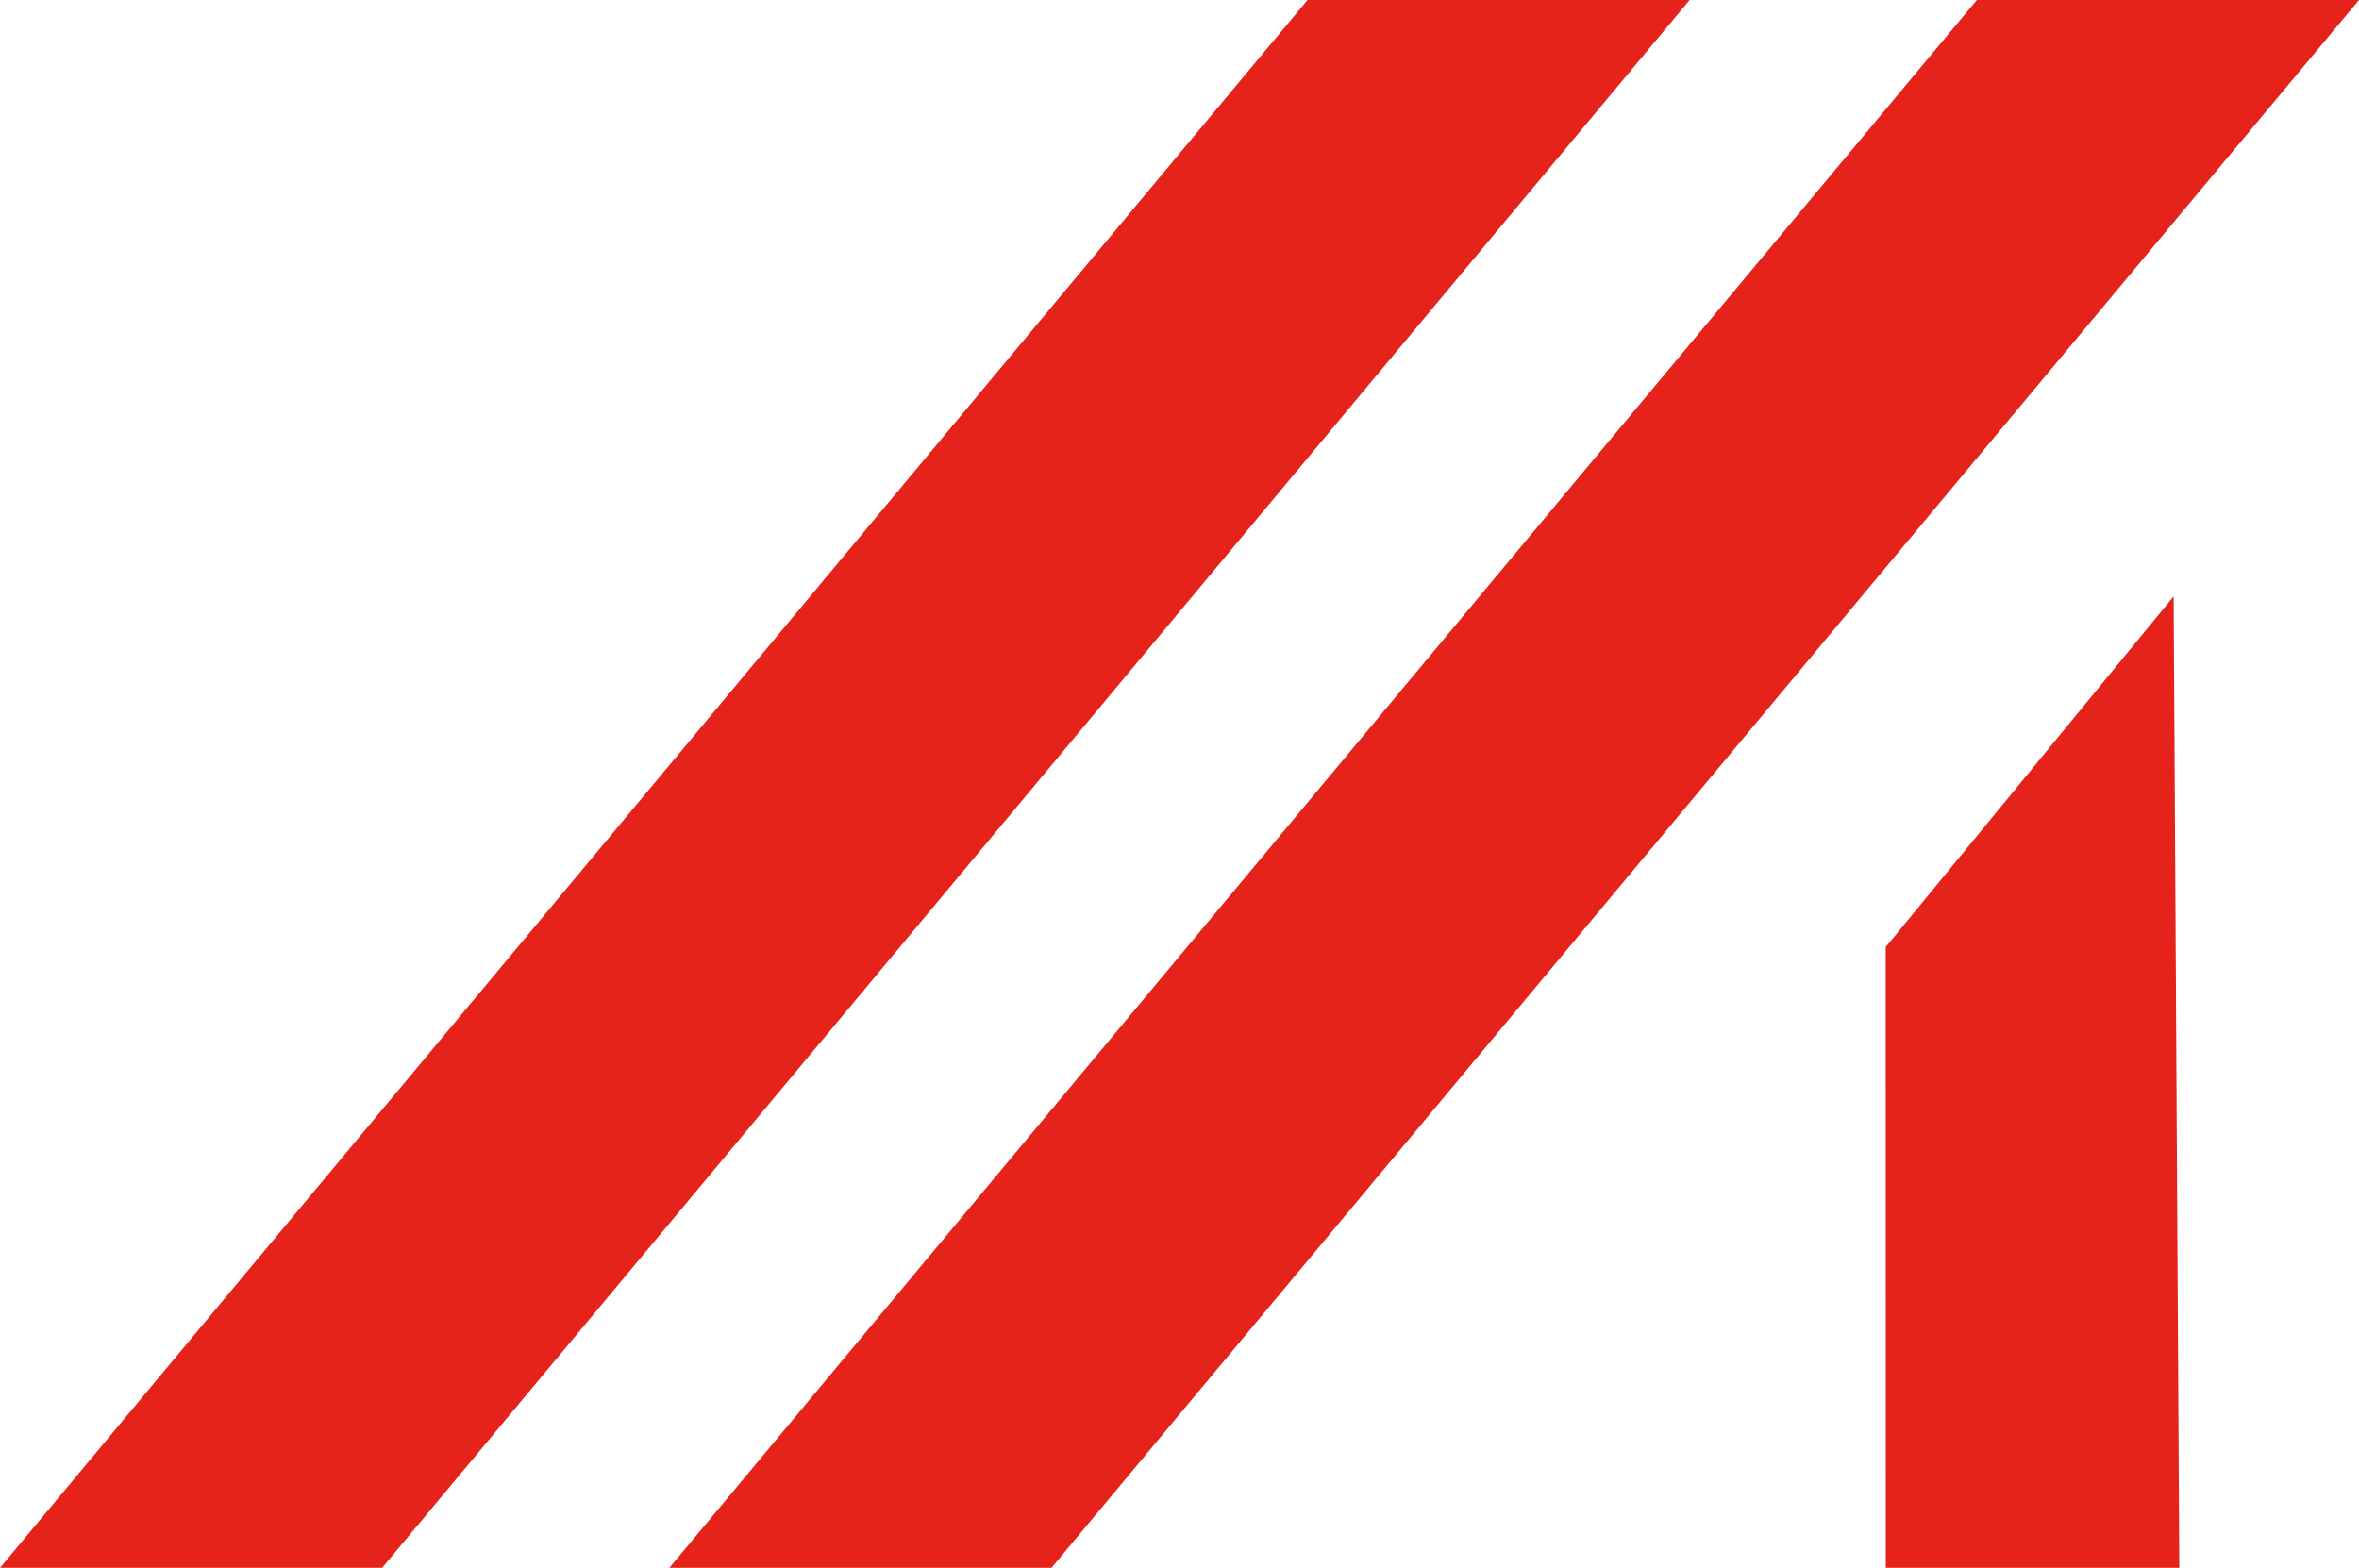
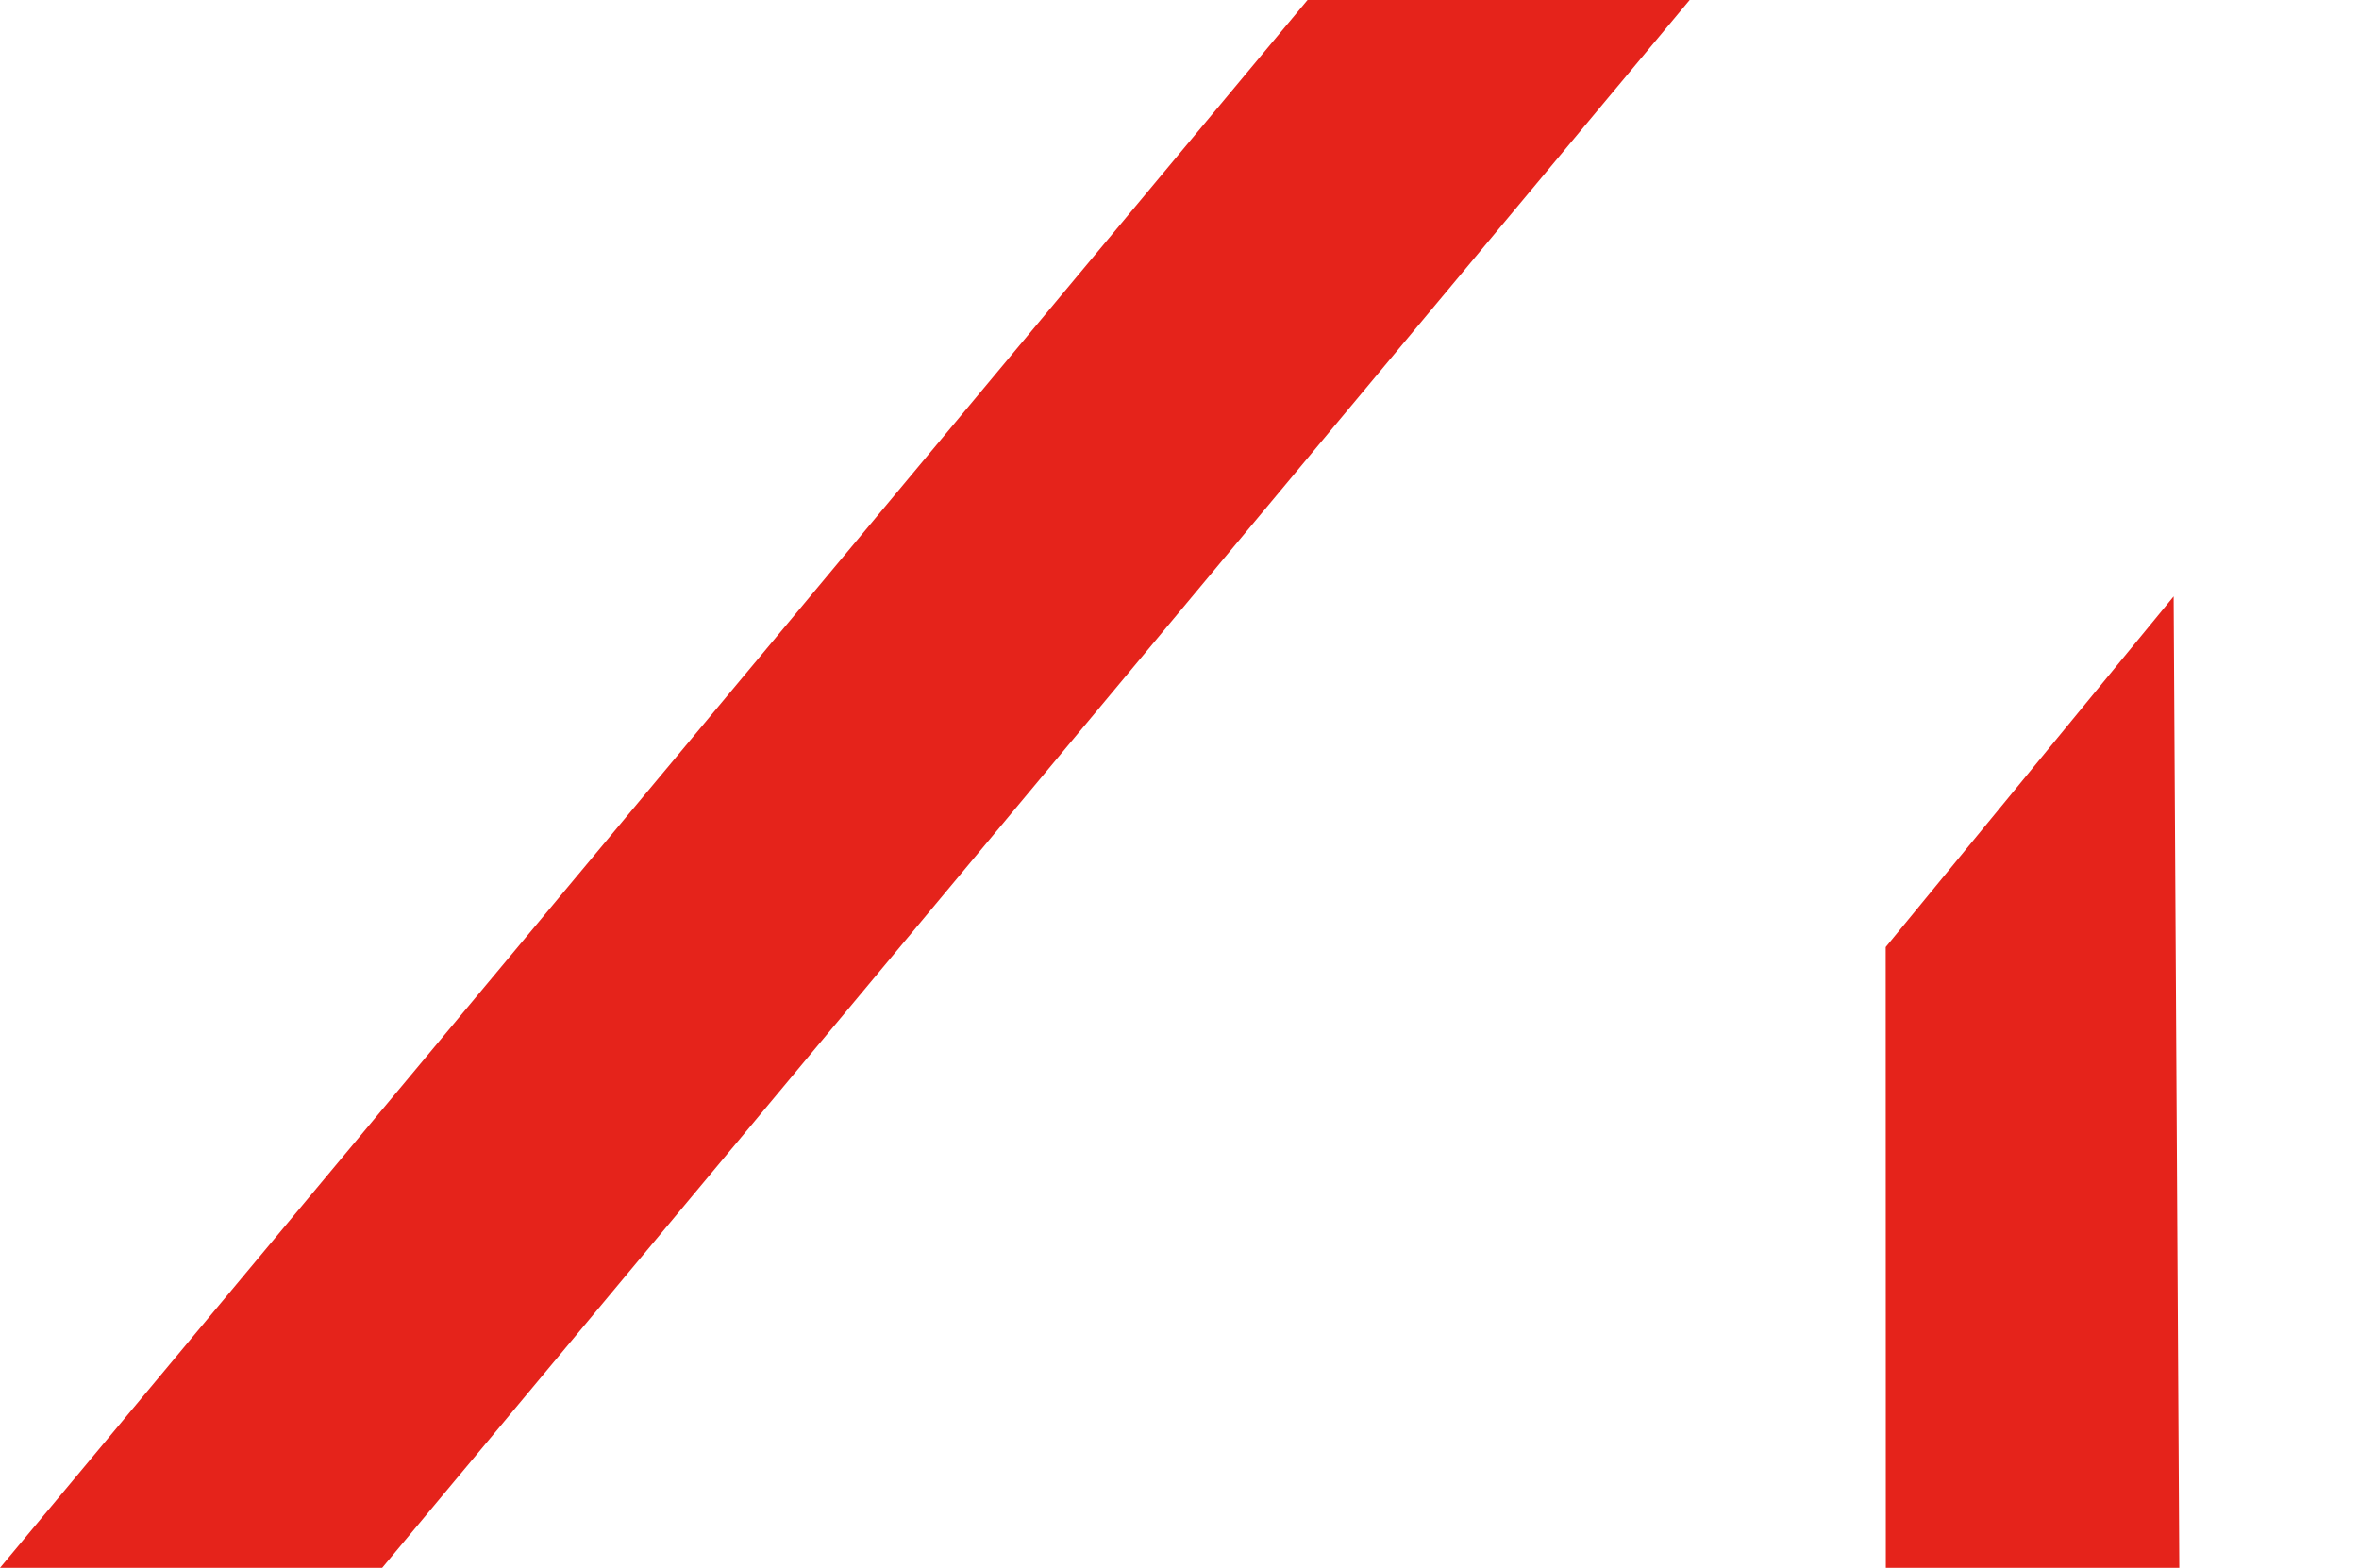
<svg xmlns="http://www.w3.org/2000/svg" version="1.1" width="187.85" height="124.87">
  <svg id="SvgjsSvg1122" data-name="Слой 1" viewBox="0 0 187.85 124.87">
    <defs>
      <style>
      .cls-1 {
        fill: #e5231b;
      }
    </style>
    </defs>
    <polygon class="cls-1" points="30.43 124.87 0 124.87 104.12 0 134.55 0 30.43 124.87" />
-     <polygon class="cls-1" points="83.73 124.87 53.3 124.87 157.42 0 187.85 0 83.73 124.87" />
    <polygon class="cls-1" points="173.54 124.87 150.17 124.87 150.16 75.43 173.09 47.5 173.54 124.87" />
  </svg>
  <style>@media (prefers-color-scheme: light) { :root { filter: none; } }
@media (prefers-color-scheme: dark) { :root { filter: none; } }
</style>
</svg>